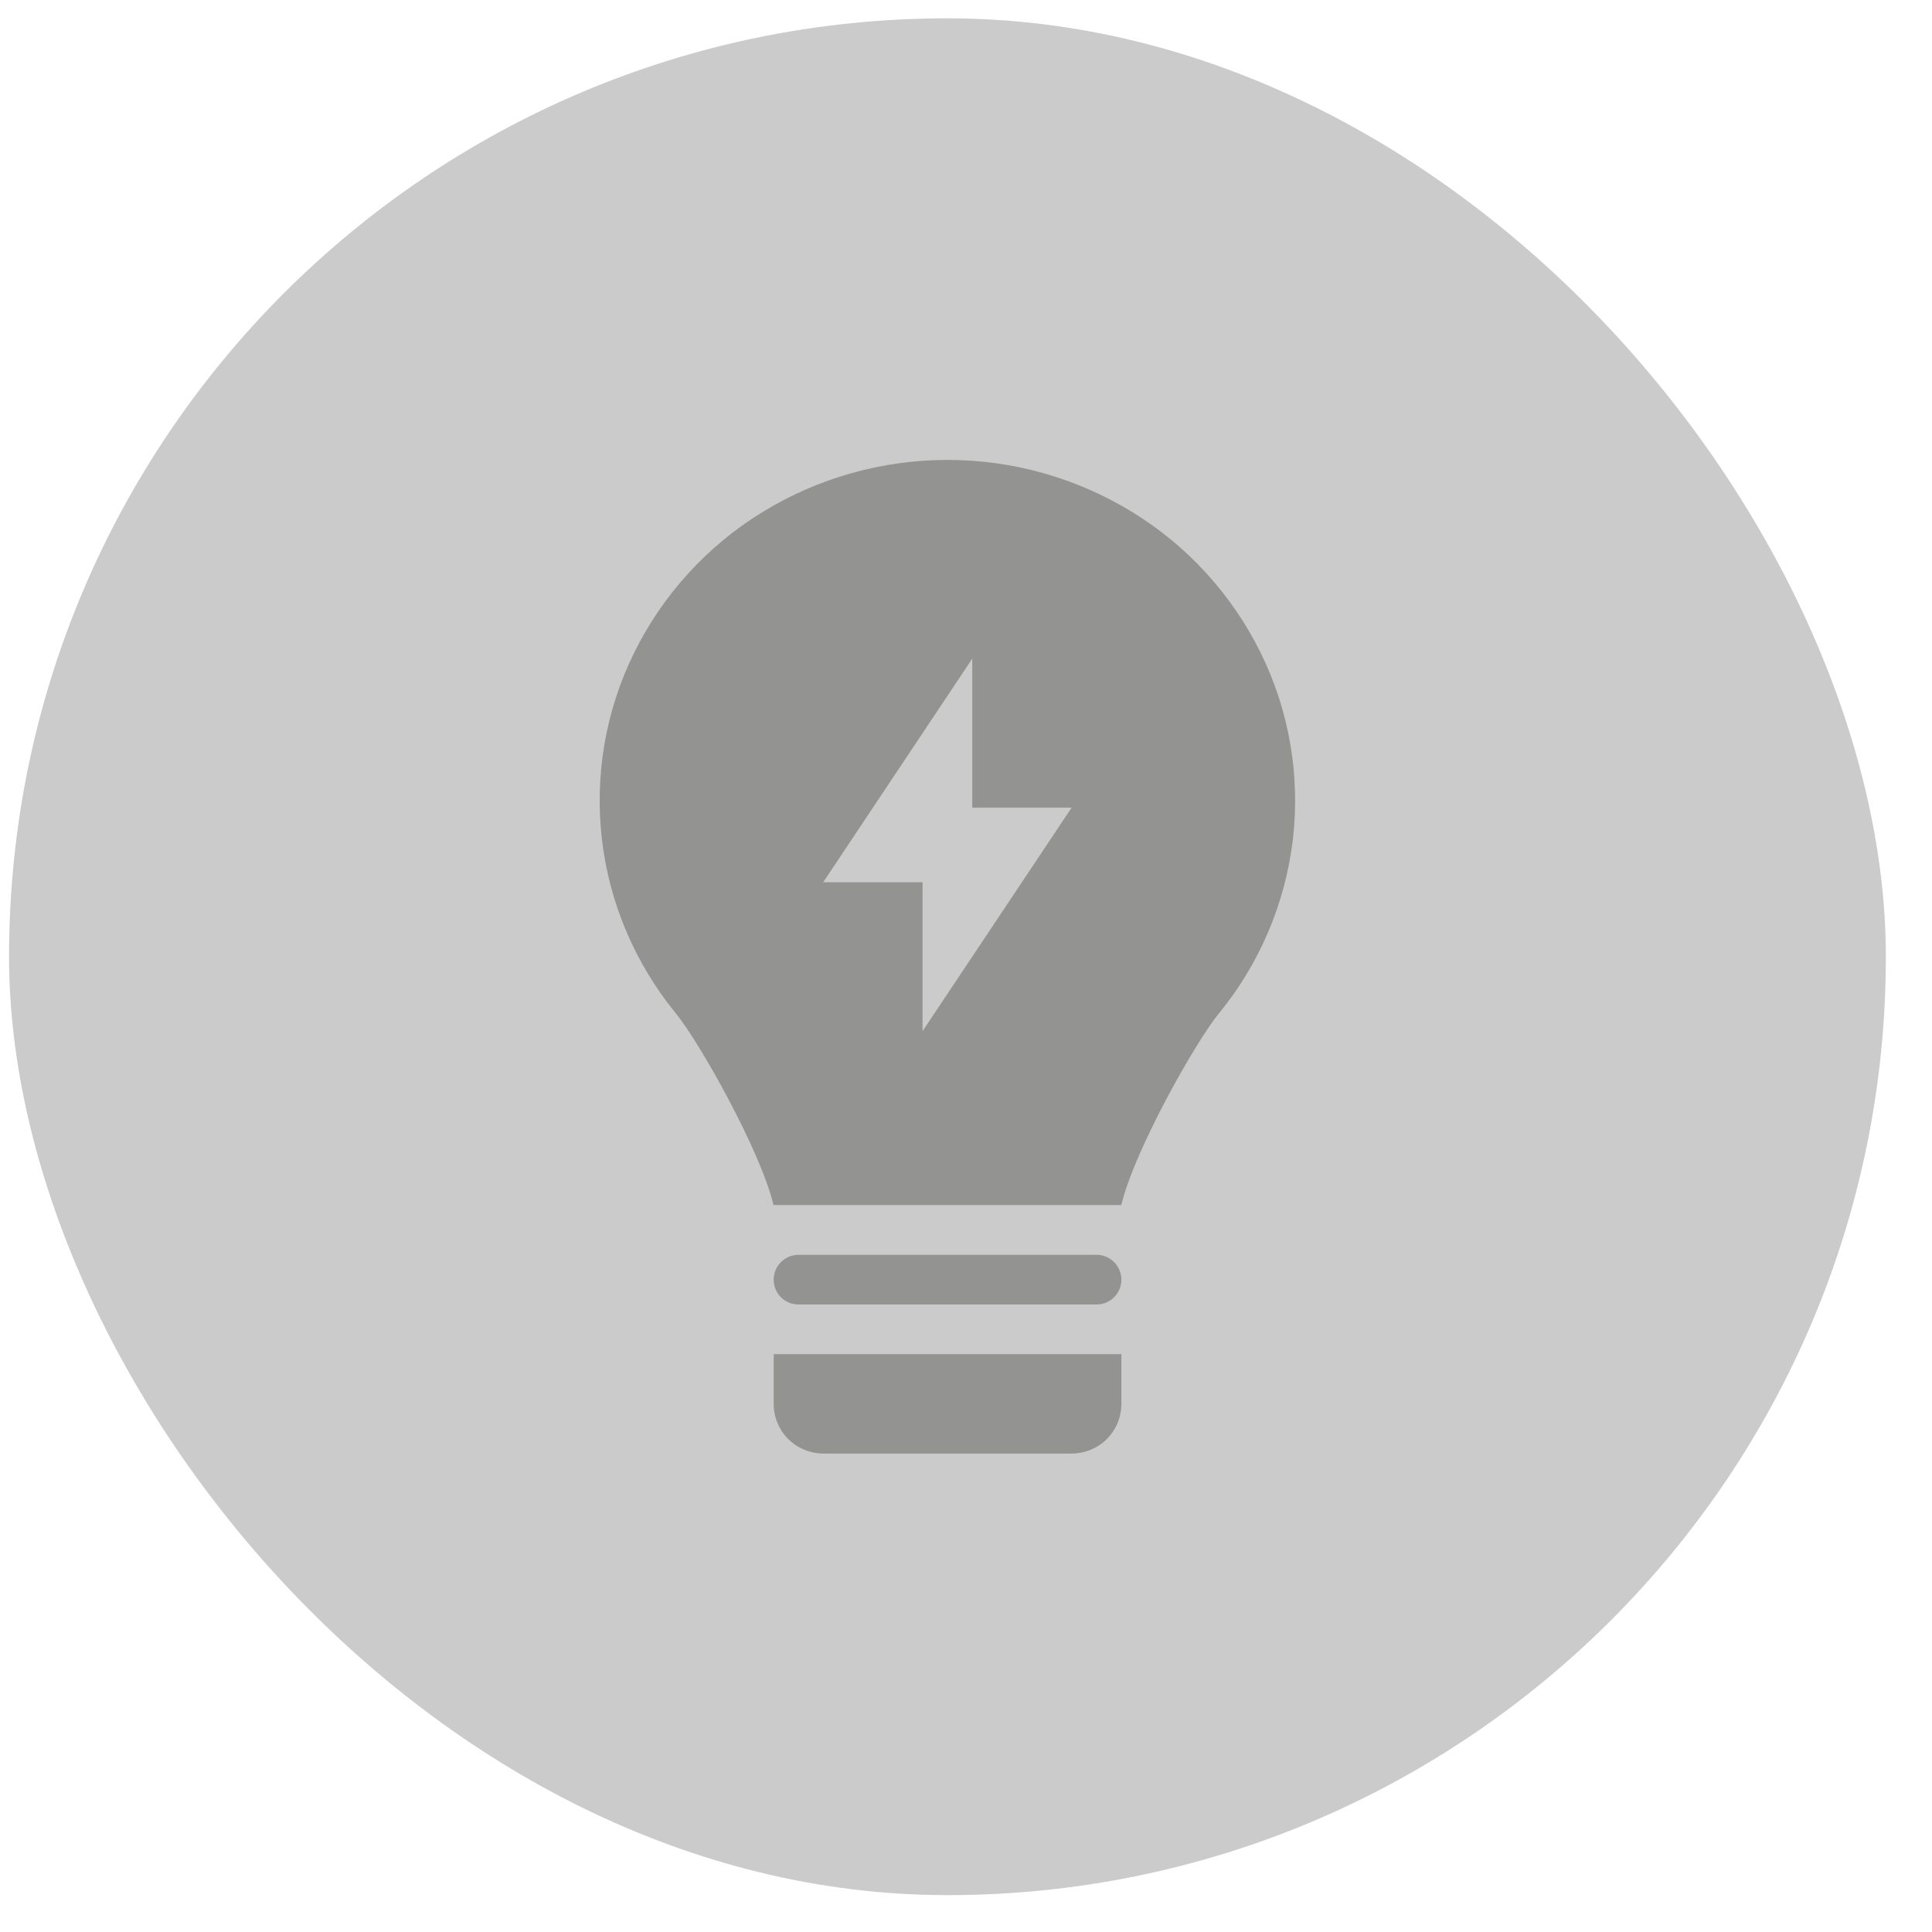
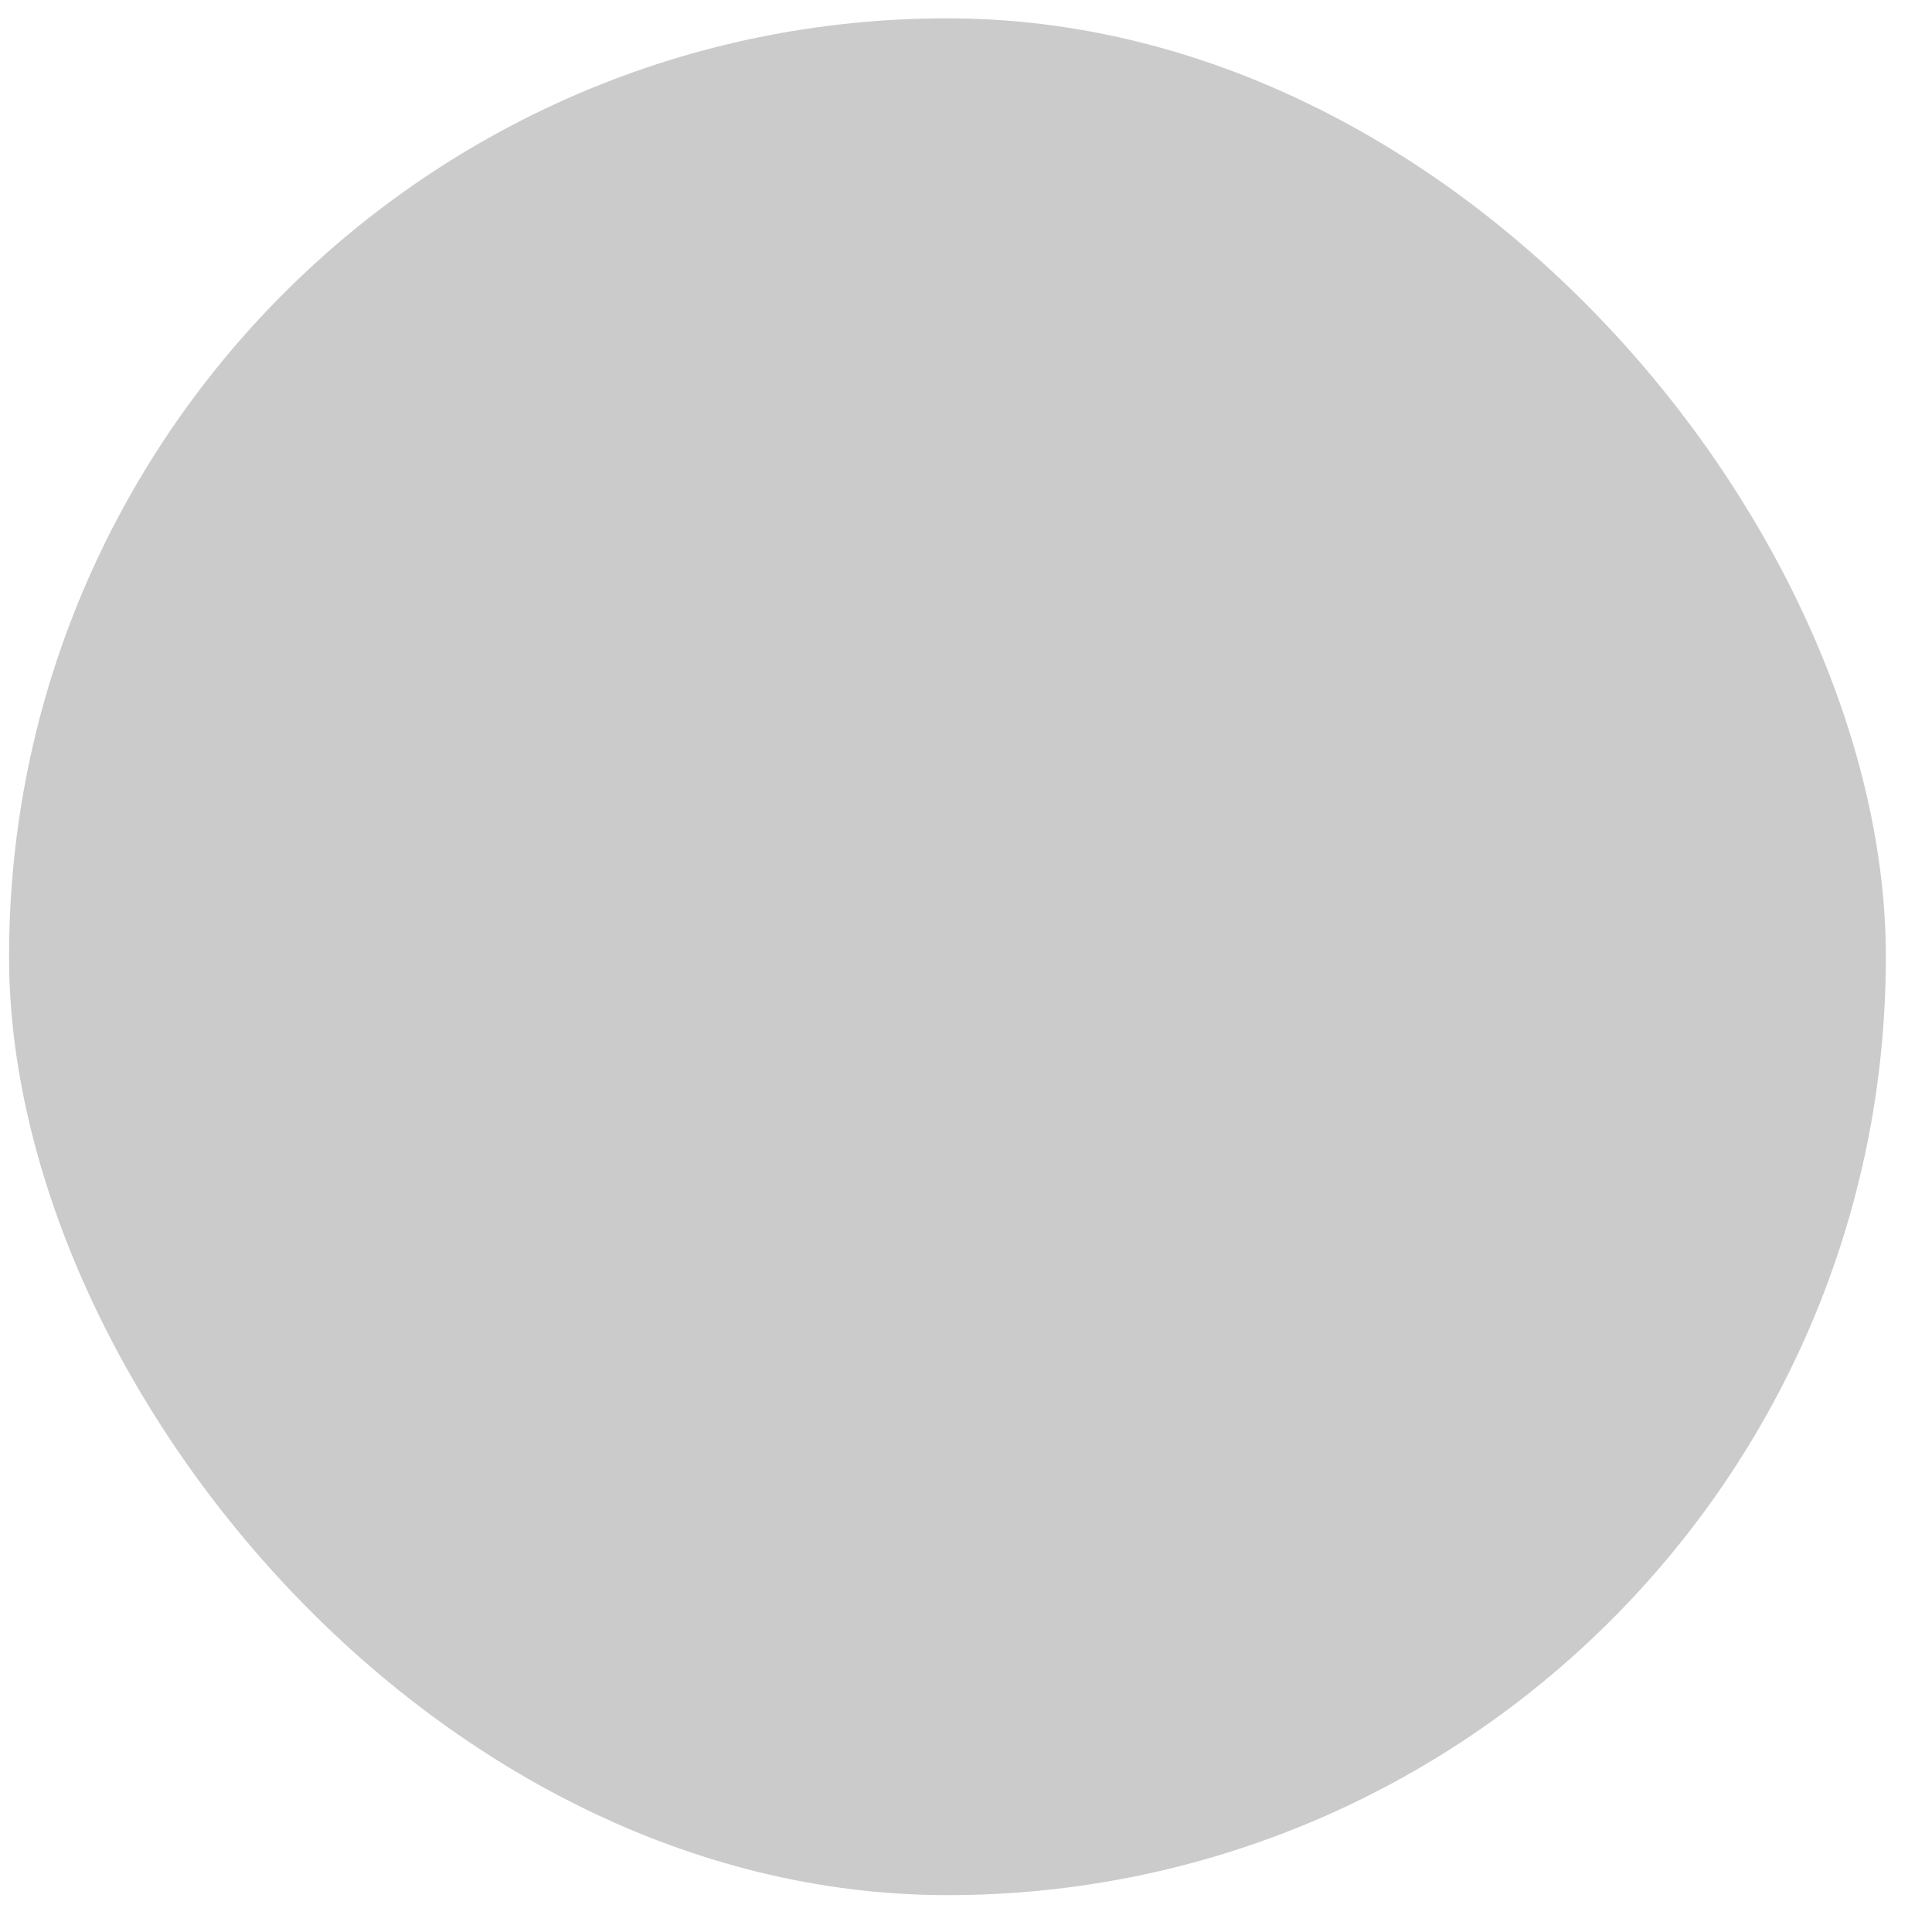
<svg xmlns="http://www.w3.org/2000/svg" width="35" height="35" viewBox="0 0 35 35" fill="none">
  <rect x="0.164" y="0.332" width="34" height="34" rx="17" fill="#CBCBCB" />
-   <path fill-rule="evenodd" clip-rule="evenodd" d="M12.245 18.36C12.677 18.889 13.779 20.849 14.013 21.831H20.313C20.547 20.85 21.647 18.89 22.08 18.361C22.819 17.459 23.285 16.363 23.422 15.204C23.556 14.048 23.355 12.877 22.841 11.832C22.323 10.779 21.518 9.894 20.518 9.28C19.509 8.66 18.348 8.331 17.164 8.332C15.977 8.332 14.814 8.661 13.809 9.279C12.809 9.893 12.003 10.778 11.485 11.831C10.971 12.875 10.77 14.046 10.904 15.202C11.038 16.357 11.503 17.452 12.245 18.36ZM17.613 11.932L14.913 15.982H16.713V18.681L19.413 14.632H17.613V11.932Z" fill="#939392" />
-   <path d="M14.016 23.182C14.016 23.063 14.063 22.949 14.147 22.864C14.232 22.78 14.346 22.732 14.466 22.732H19.865C19.985 22.732 20.099 22.78 20.183 22.864C20.268 22.949 20.315 23.063 20.315 23.182C20.315 23.302 20.268 23.416 20.183 23.501C20.099 23.585 19.985 23.632 19.865 23.632H14.466C14.346 23.632 14.232 23.585 14.147 23.501C14.063 23.416 14.016 23.302 14.016 23.182ZM20.315 24.532H14.016V25.432C14.016 25.671 14.11 25.9 14.279 26.069C14.448 26.237 14.677 26.332 14.916 26.332H19.415C19.654 26.332 19.883 26.237 20.052 26.069C20.221 25.9 20.315 25.671 20.315 25.432V24.532Z" fill="#939392" />
</svg>